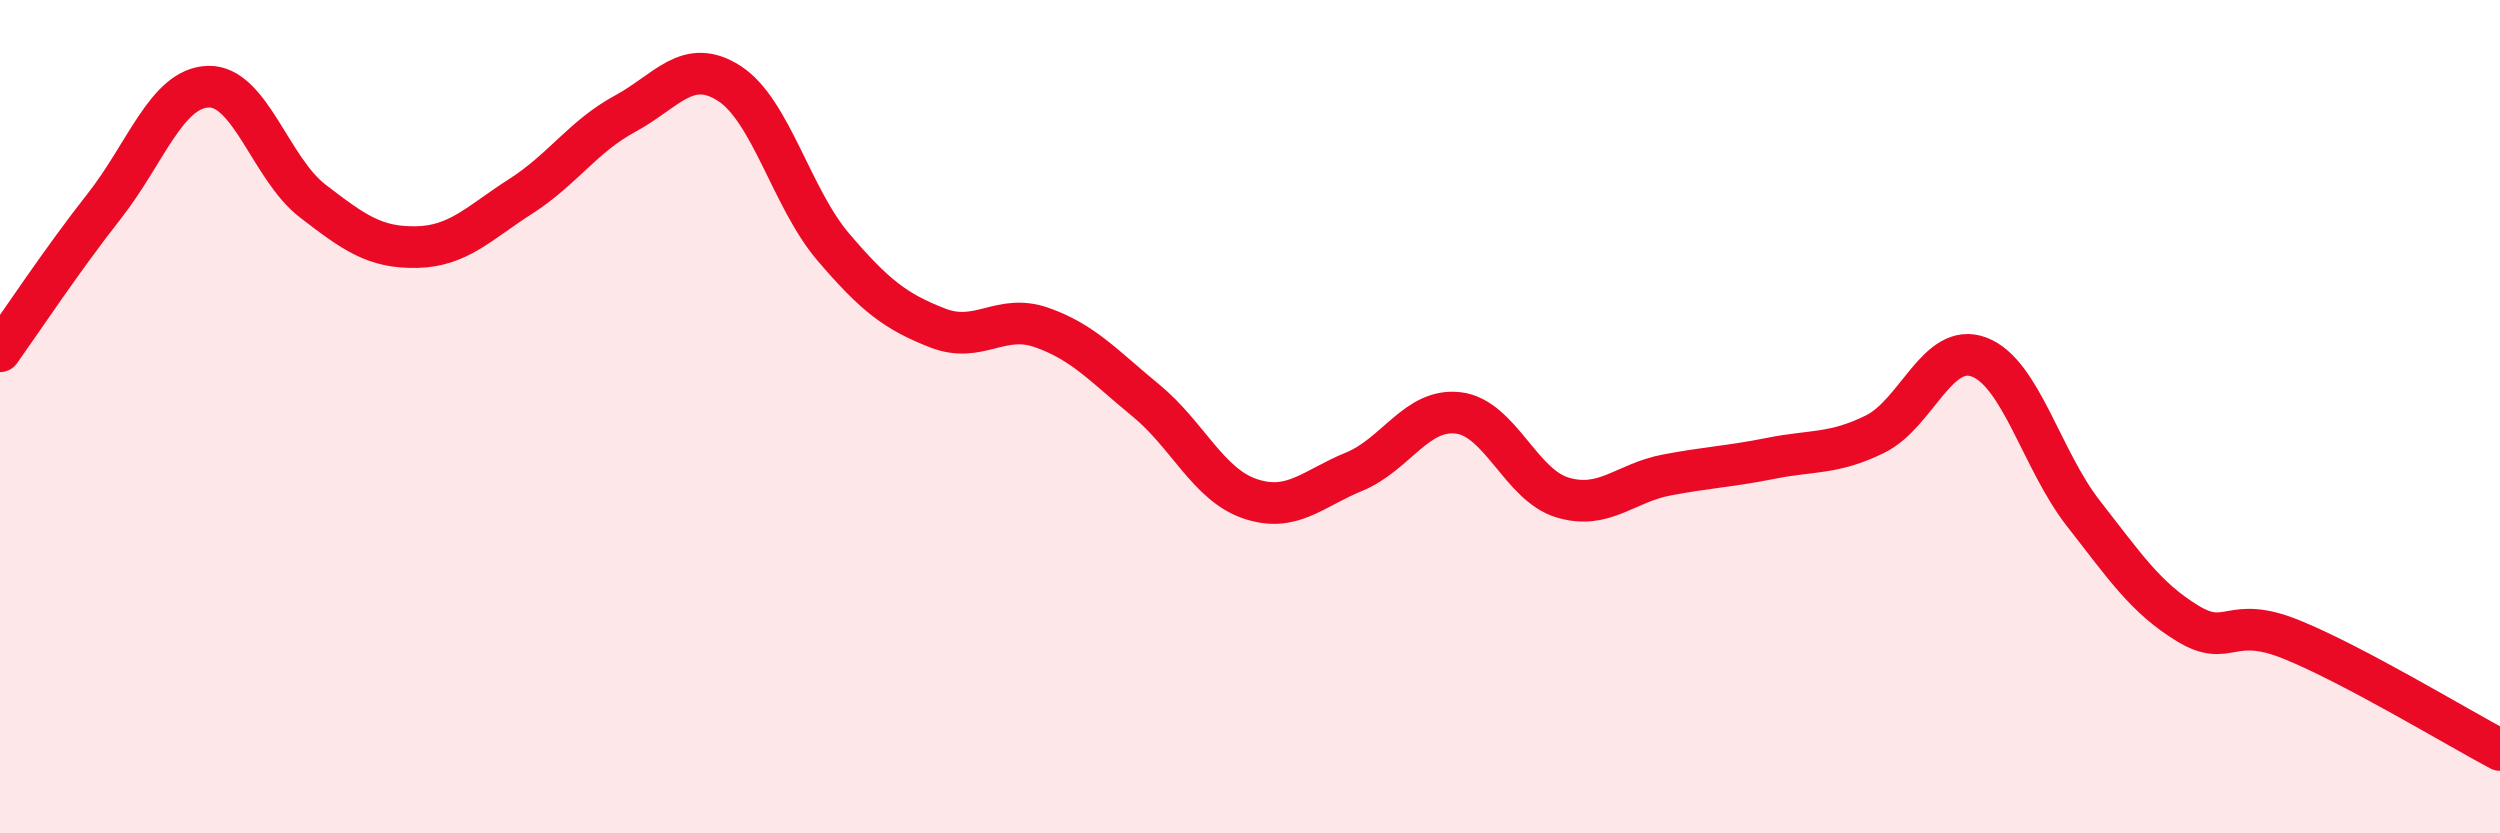
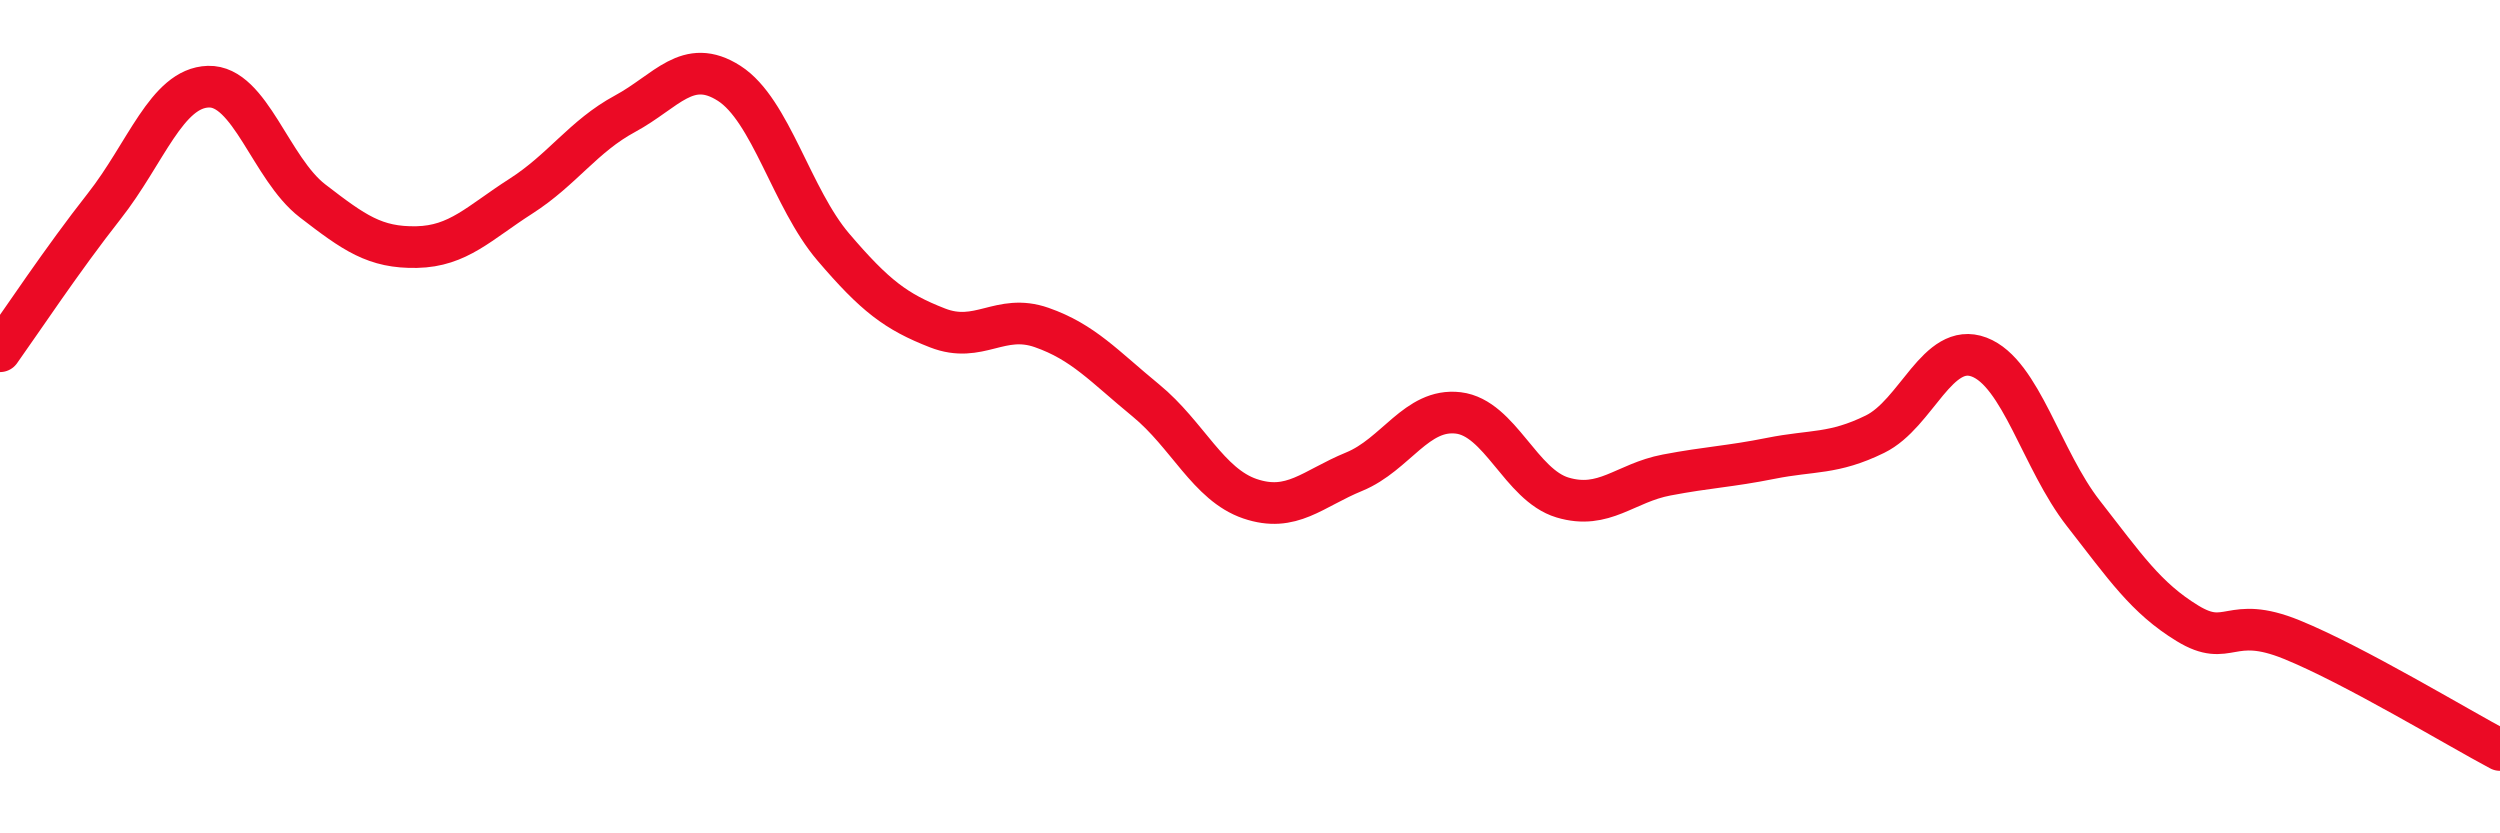
<svg xmlns="http://www.w3.org/2000/svg" width="60" height="20" viewBox="0 0 60 20">
-   <path d="M 0,8.43 C 0.5,7.73 1.5,6.22 2.5,4.95 C 3.5,3.68 4,2.11 5,2.08 C 6,2.05 6.5,4.05 7.5,4.82 C 8.5,5.59 9,5.95 10,5.93 C 11,5.91 11.5,5.35 12.5,4.71 C 13.5,4.07 14,3.27 15,2.73 C 16,2.19 16.5,1.36 17.5,2 C 18.5,2.64 19,4.76 20,5.93 C 21,7.1 21.5,7.48 22.5,7.87 C 23.5,8.26 24,7.51 25,7.86 C 26,8.21 26.5,8.79 27.5,9.61 C 28.5,10.43 29,11.63 30,11.97 C 31,12.31 31.5,11.73 32.5,11.32 C 33.5,10.91 34,9.79 35,9.91 C 36,10.03 36.5,11.64 37.5,11.94 C 38.5,12.24 39,11.59 40,11.4 C 41,11.21 41.5,11.2 42.5,11 C 43.5,10.8 44,10.91 45,10.42 C 46,9.93 46.5,8.19 47.5,8.57 C 48.5,8.95 49,11.04 50,12.32 C 51,13.6 51.5,14.35 52.5,14.96 C 53.5,15.57 53.5,14.74 55,15.35 C 56.5,15.96 59,17.47 60,18L60 20L0 20Z" fill="#EB0A25" opacity="0.1" stroke-linecap="round" stroke-linejoin="round" />
  <path d="M 0,8.43 C 0.5,7.73 1.5,6.22 2.5,4.95 C 3.5,3.68 4,2.11 5,2.08 C 6,2.05 6.5,4.05 7.5,4.82 C 8.5,5.59 9,5.95 10,5.93 C 11,5.91 11.5,5.35 12.5,4.71 C 13.5,4.07 14,3.27 15,2.73 C 16,2.19 16.5,1.36 17.5,2 C 18.5,2.64 19,4.76 20,5.93 C 21,7.1 21.5,7.48 22.5,7.87 C 23.5,8.26 24,7.51 25,7.86 C 26,8.21 26.5,8.79 27.5,9.61 C 28.5,10.43 29,11.63 30,11.97 C 31,12.31 31.5,11.73 32.5,11.32 C 33.5,10.91 34,9.79 35,9.91 C 36,10.03 36.5,11.64 37.5,11.94 C 38.5,12.24 39,11.59 40,11.4 C 41,11.21 41.5,11.2 42.5,11 C 43.5,10.8 44,10.91 45,10.42 C 46,9.93 46.5,8.19 47.5,8.57 C 48.5,8.95 49,11.04 50,12.32 C 51,13.6 51.5,14.35 52.5,14.96 C 53.5,15.57 53.5,14.74 55,15.35 C 56.5,15.96 59,17.47 60,18" stroke="#EB0A25" stroke-width="1" fill="none" stroke-linecap="round" stroke-linejoin="round" />
</svg>